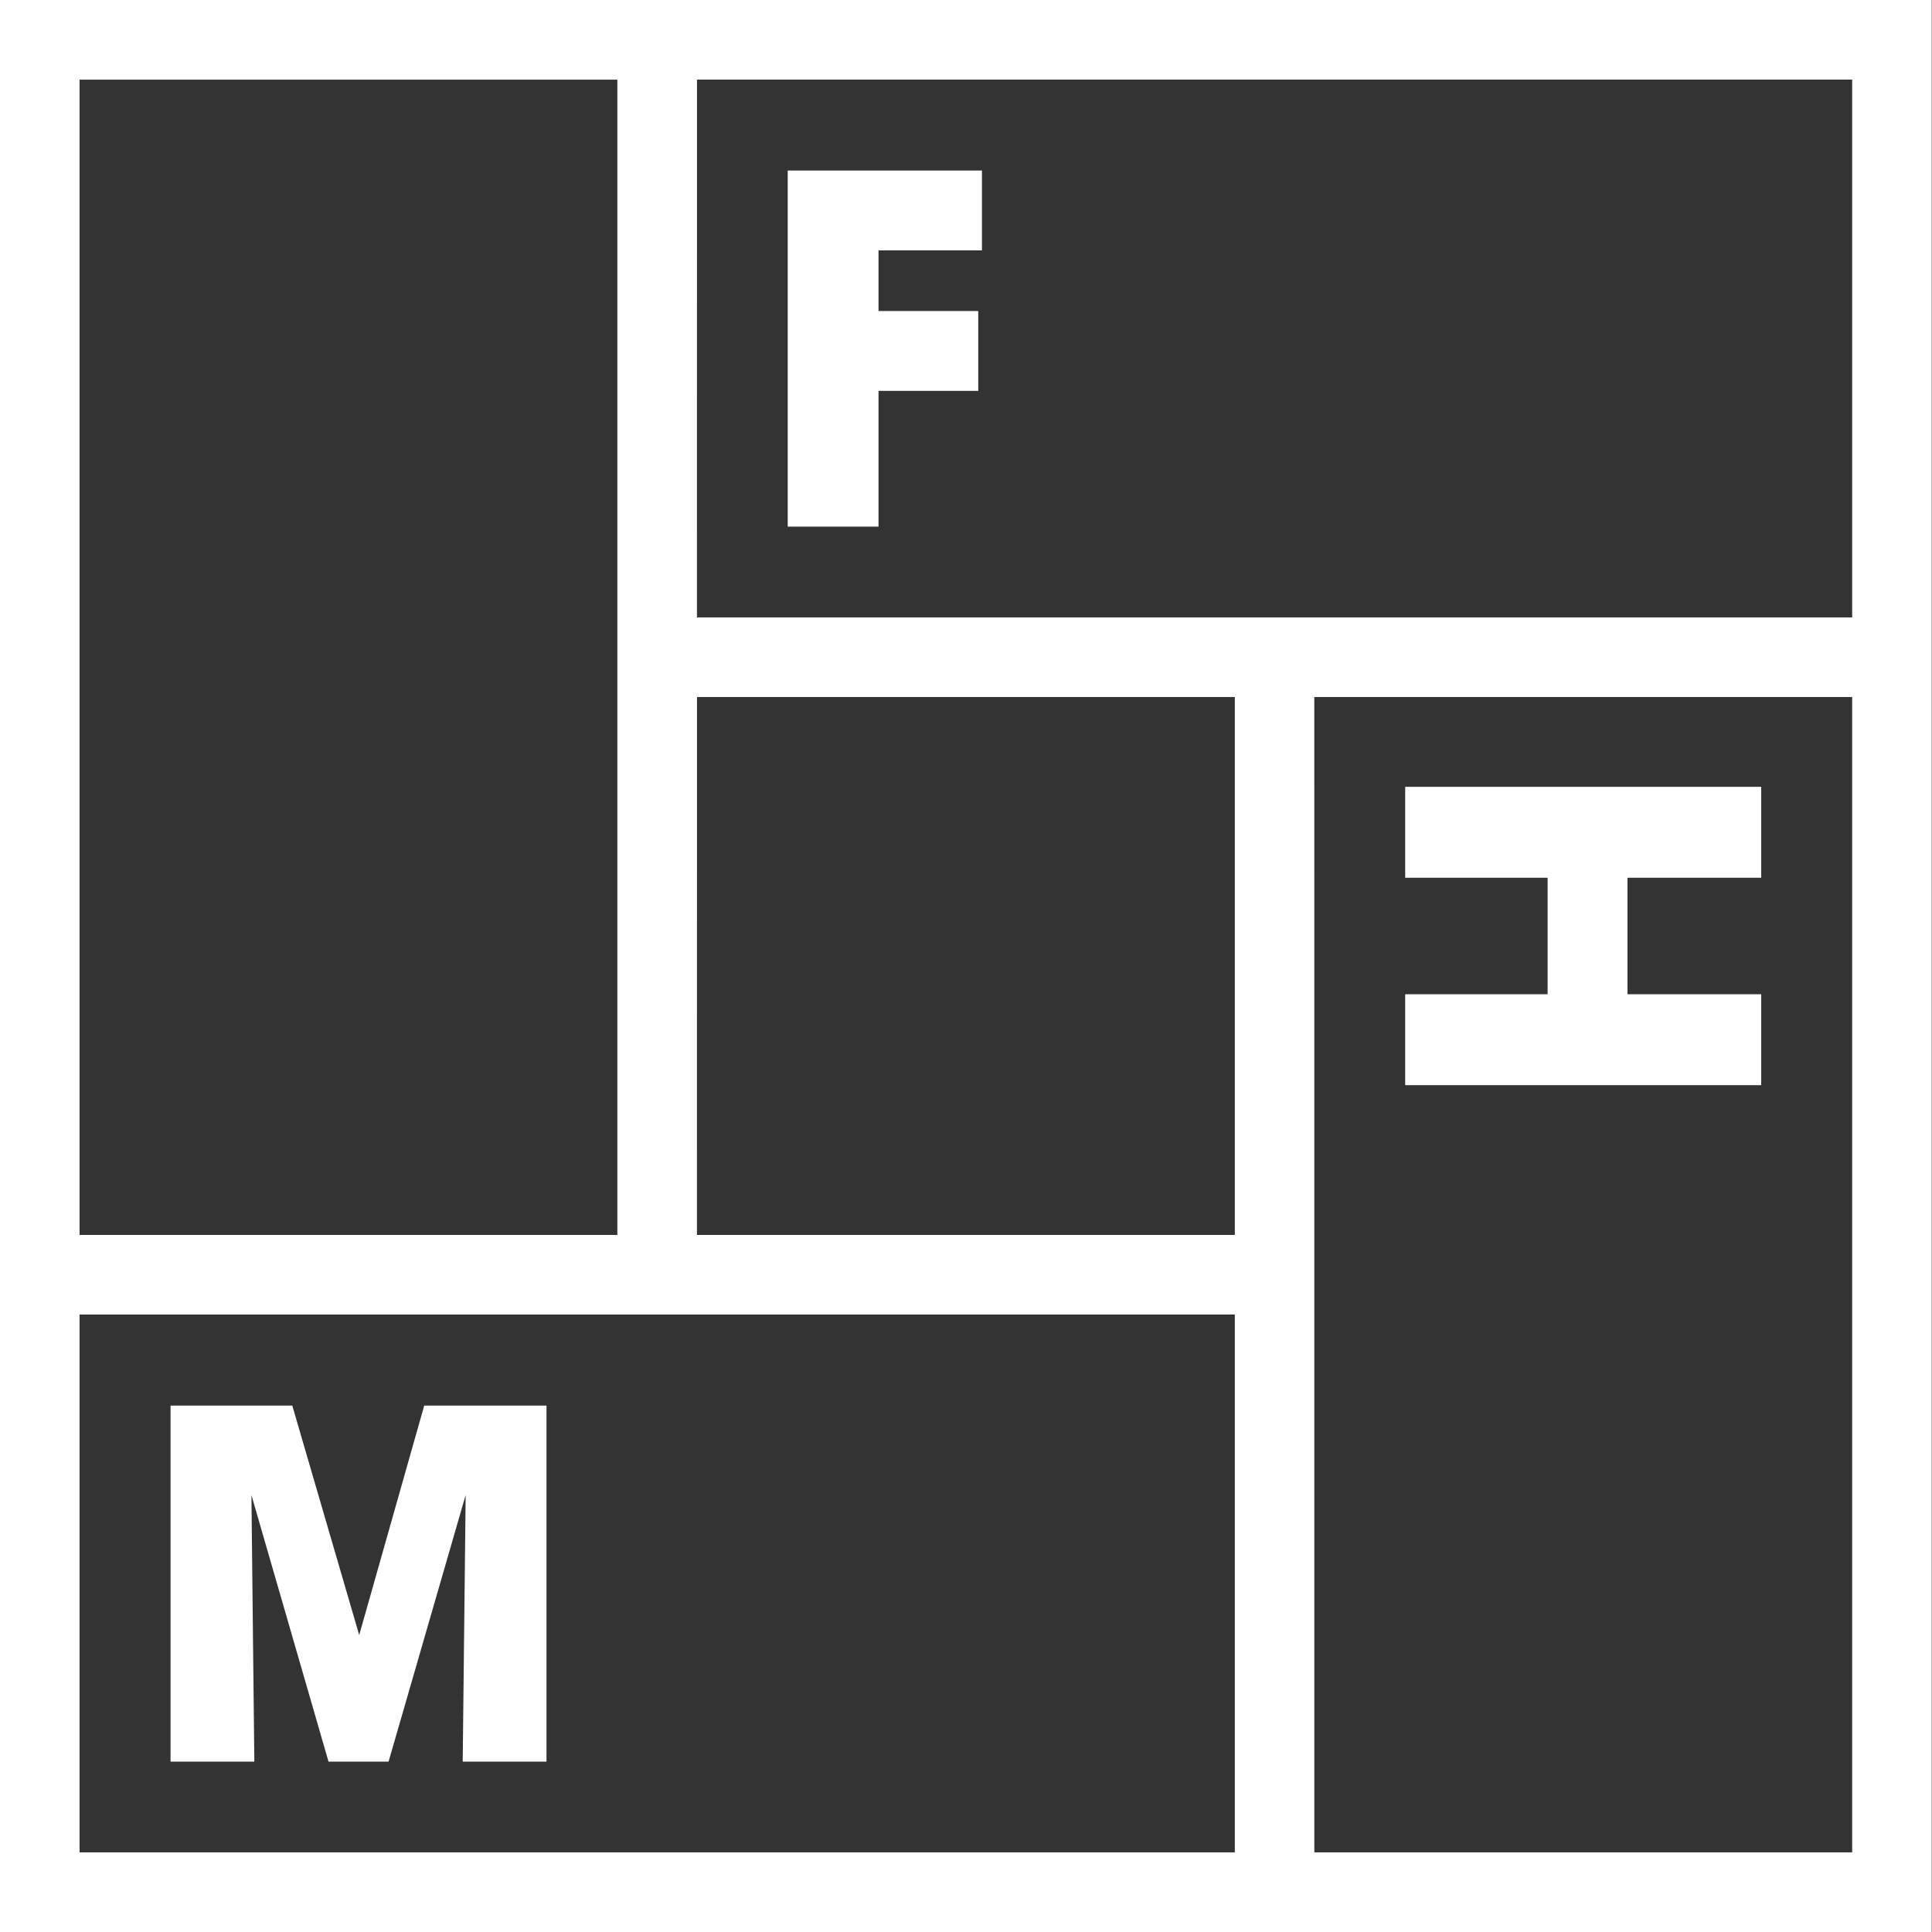
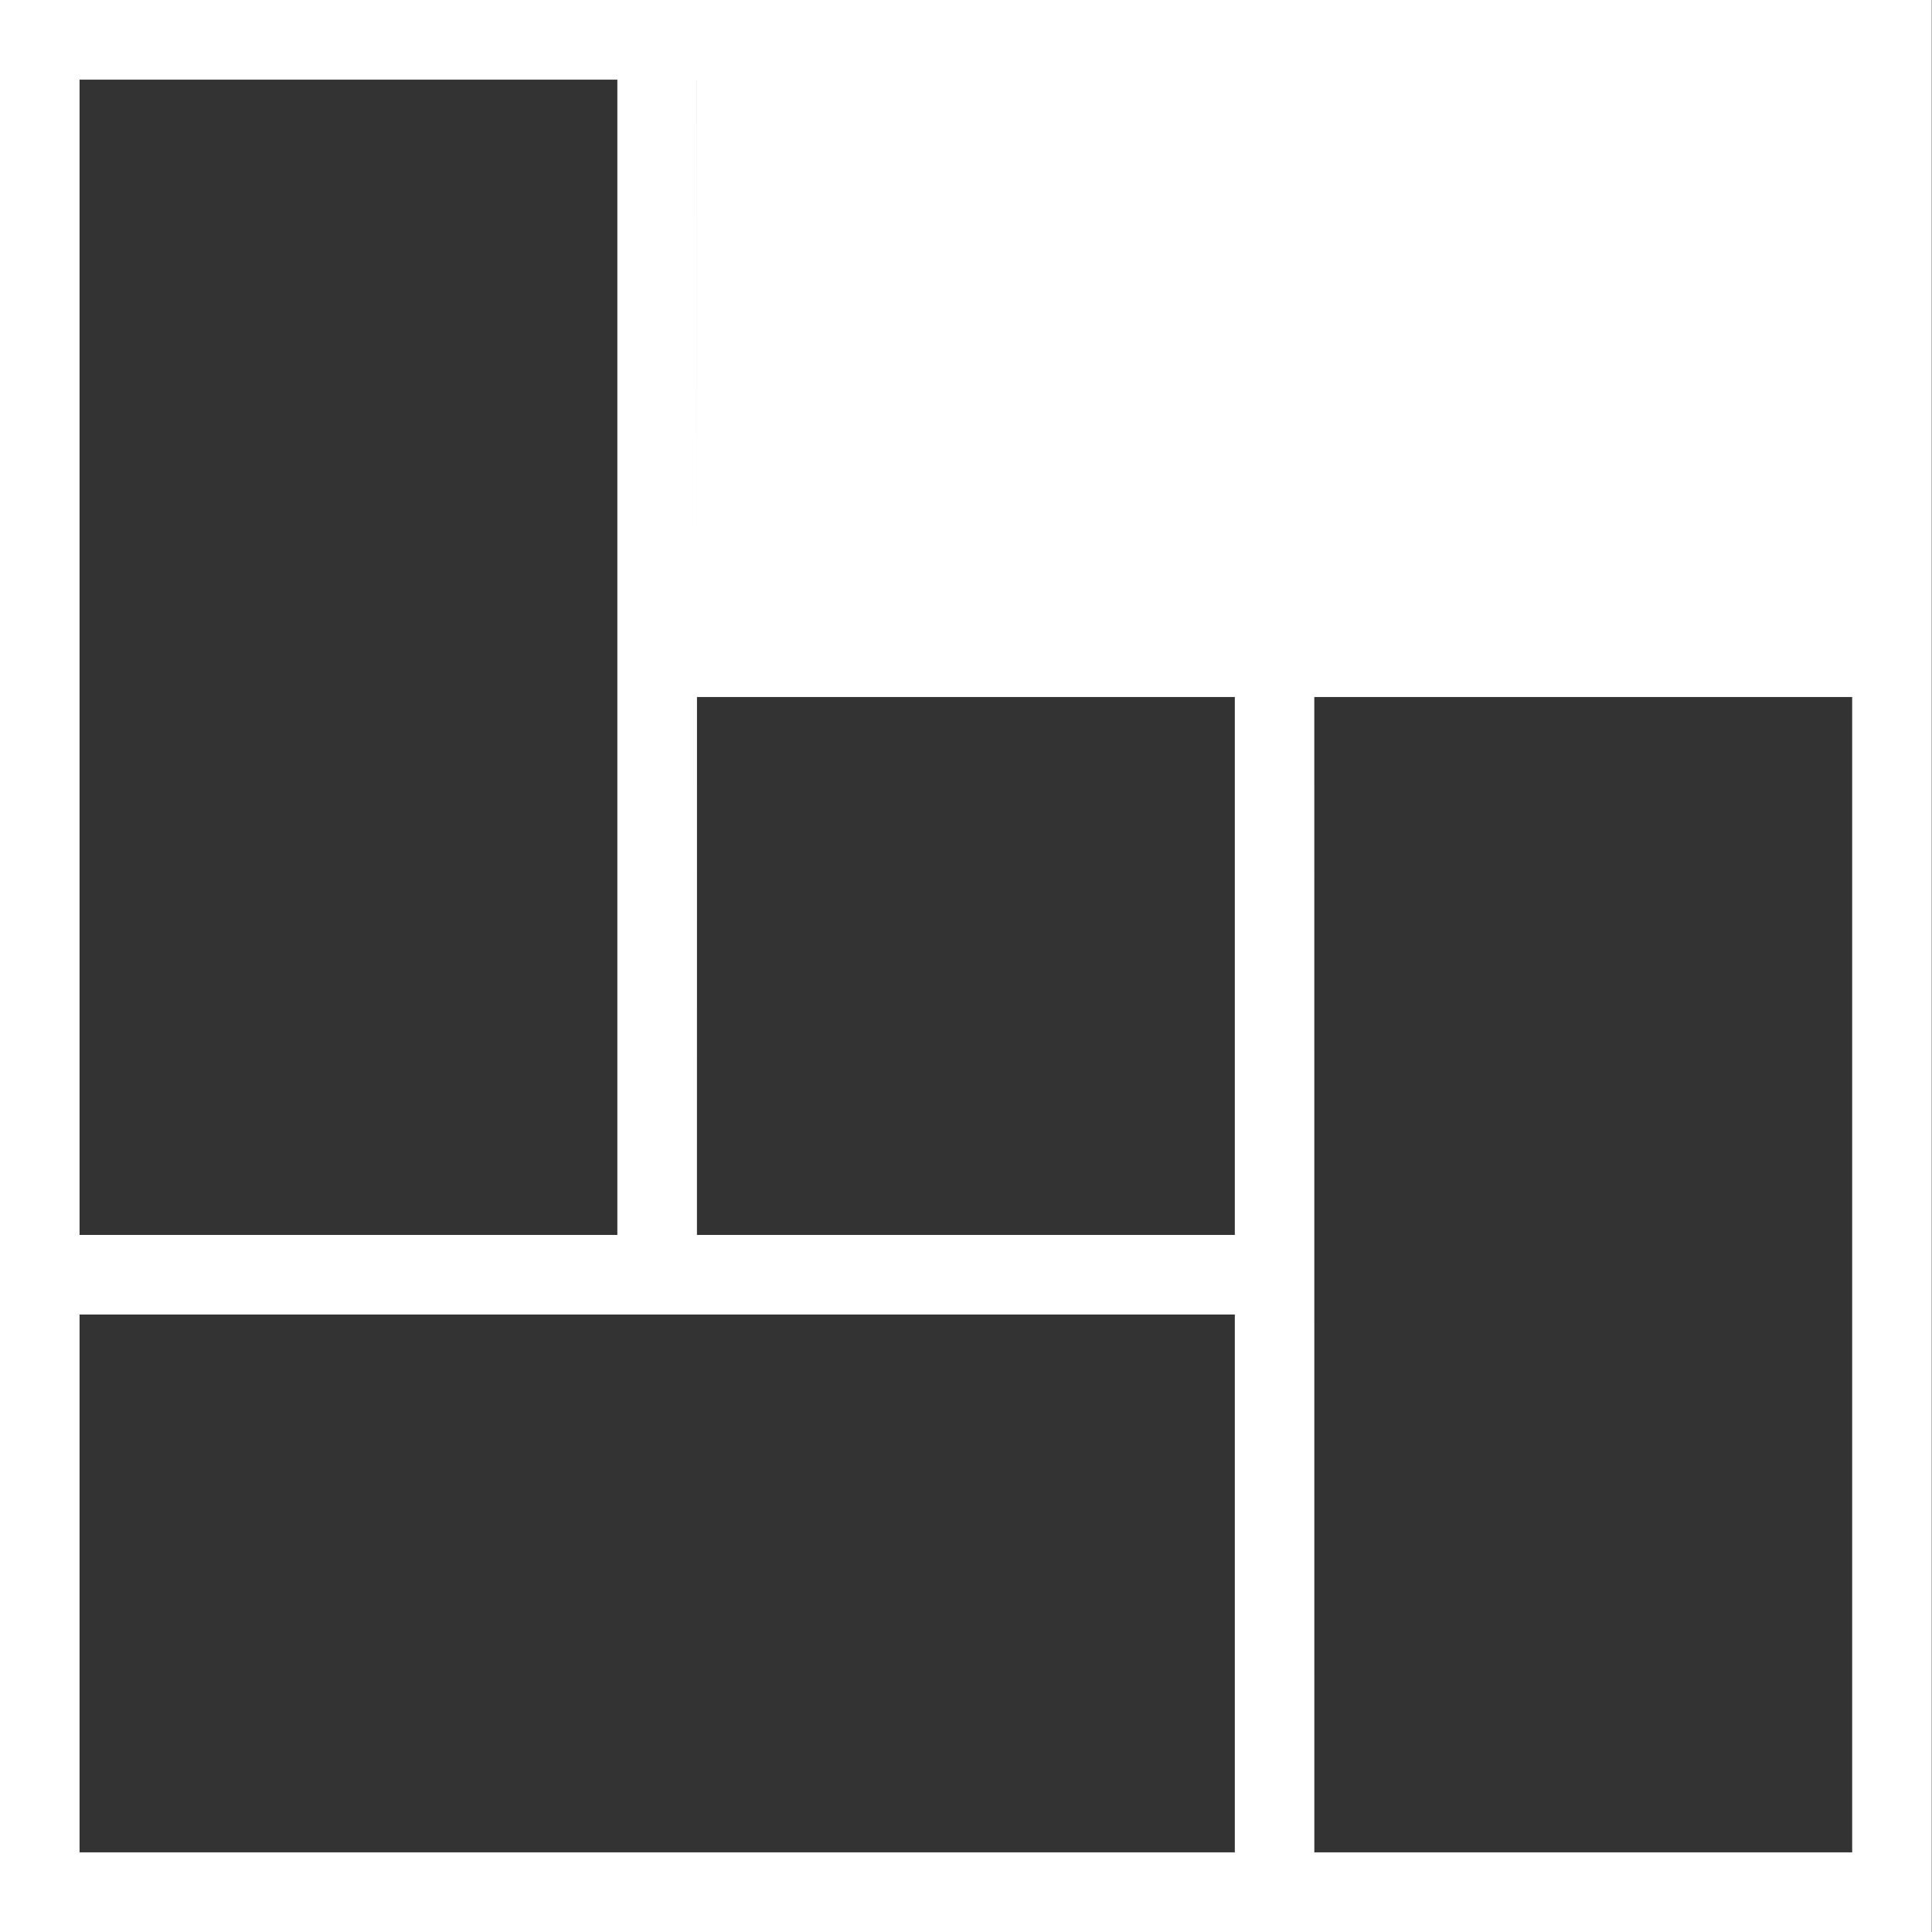
<svg xmlns="http://www.w3.org/2000/svg" fill="none" viewBox="0 0 50 50" height="50" width="50">
  <rect x="0" y="0" width="50" height="50" fill="#333333" stroke="none" />
  <g clip-path="url(#clip0_64_2)">
-     <path fill="white" d="M22.736 13.629V10.116H25.317V8.049H22.736V6.48H25.413V4.413H20.386V13.629H22.736ZM45.58 22.716V20.363H36.366V22.716H40.052V25.731H36.366V28.084H45.58V25.731H42.119V22.716H45.58ZM9.296 42.315L7.564 36.376H4.414V45.591H6.582L6.507 38.692L8.502 45.591H10.056L12.051 38.692L11.975 45.591H14.143V36.376H10.979L9.296 42.315Z" clip-rule="evenodd" fill-rule="evenodd" />
-     <path fill="white" d="M34.015 47.939H47.934V18.039H34.014L34.015 47.939ZM2.059 47.939H31.957V34.02H2.059V47.939ZM2.059 31.96H15.977V2.061H2.059V31.96ZM18.037 31.96H31.957V18.039H18.038L18.037 31.96ZM18.037 15.979H47.934V2.06H18.038L18.037 15.979ZM0 50H49.993V0H0V50Z" clip-rule="evenodd" fill-rule="evenodd" />
+     <path fill="white" d="M34.015 47.939H47.934V18.039H34.014L34.015 47.939ZM2.059 47.939H31.957V34.02H2.059V47.939ZM2.059 31.96H15.977V2.061H2.059V31.96ZM18.037 31.96H31.957V18.039H18.038L18.037 31.96ZM18.037 15.979V2.06H18.038L18.037 15.979ZM0 50H49.993V0H0V50Z" clip-rule="evenodd" fill-rule="evenodd" />
  </g>
  <defs>
    <clipPath id="clip0_64_2">
      <rect fill="white" height="50" width="50" />
    </clipPath>
  </defs>
</svg>